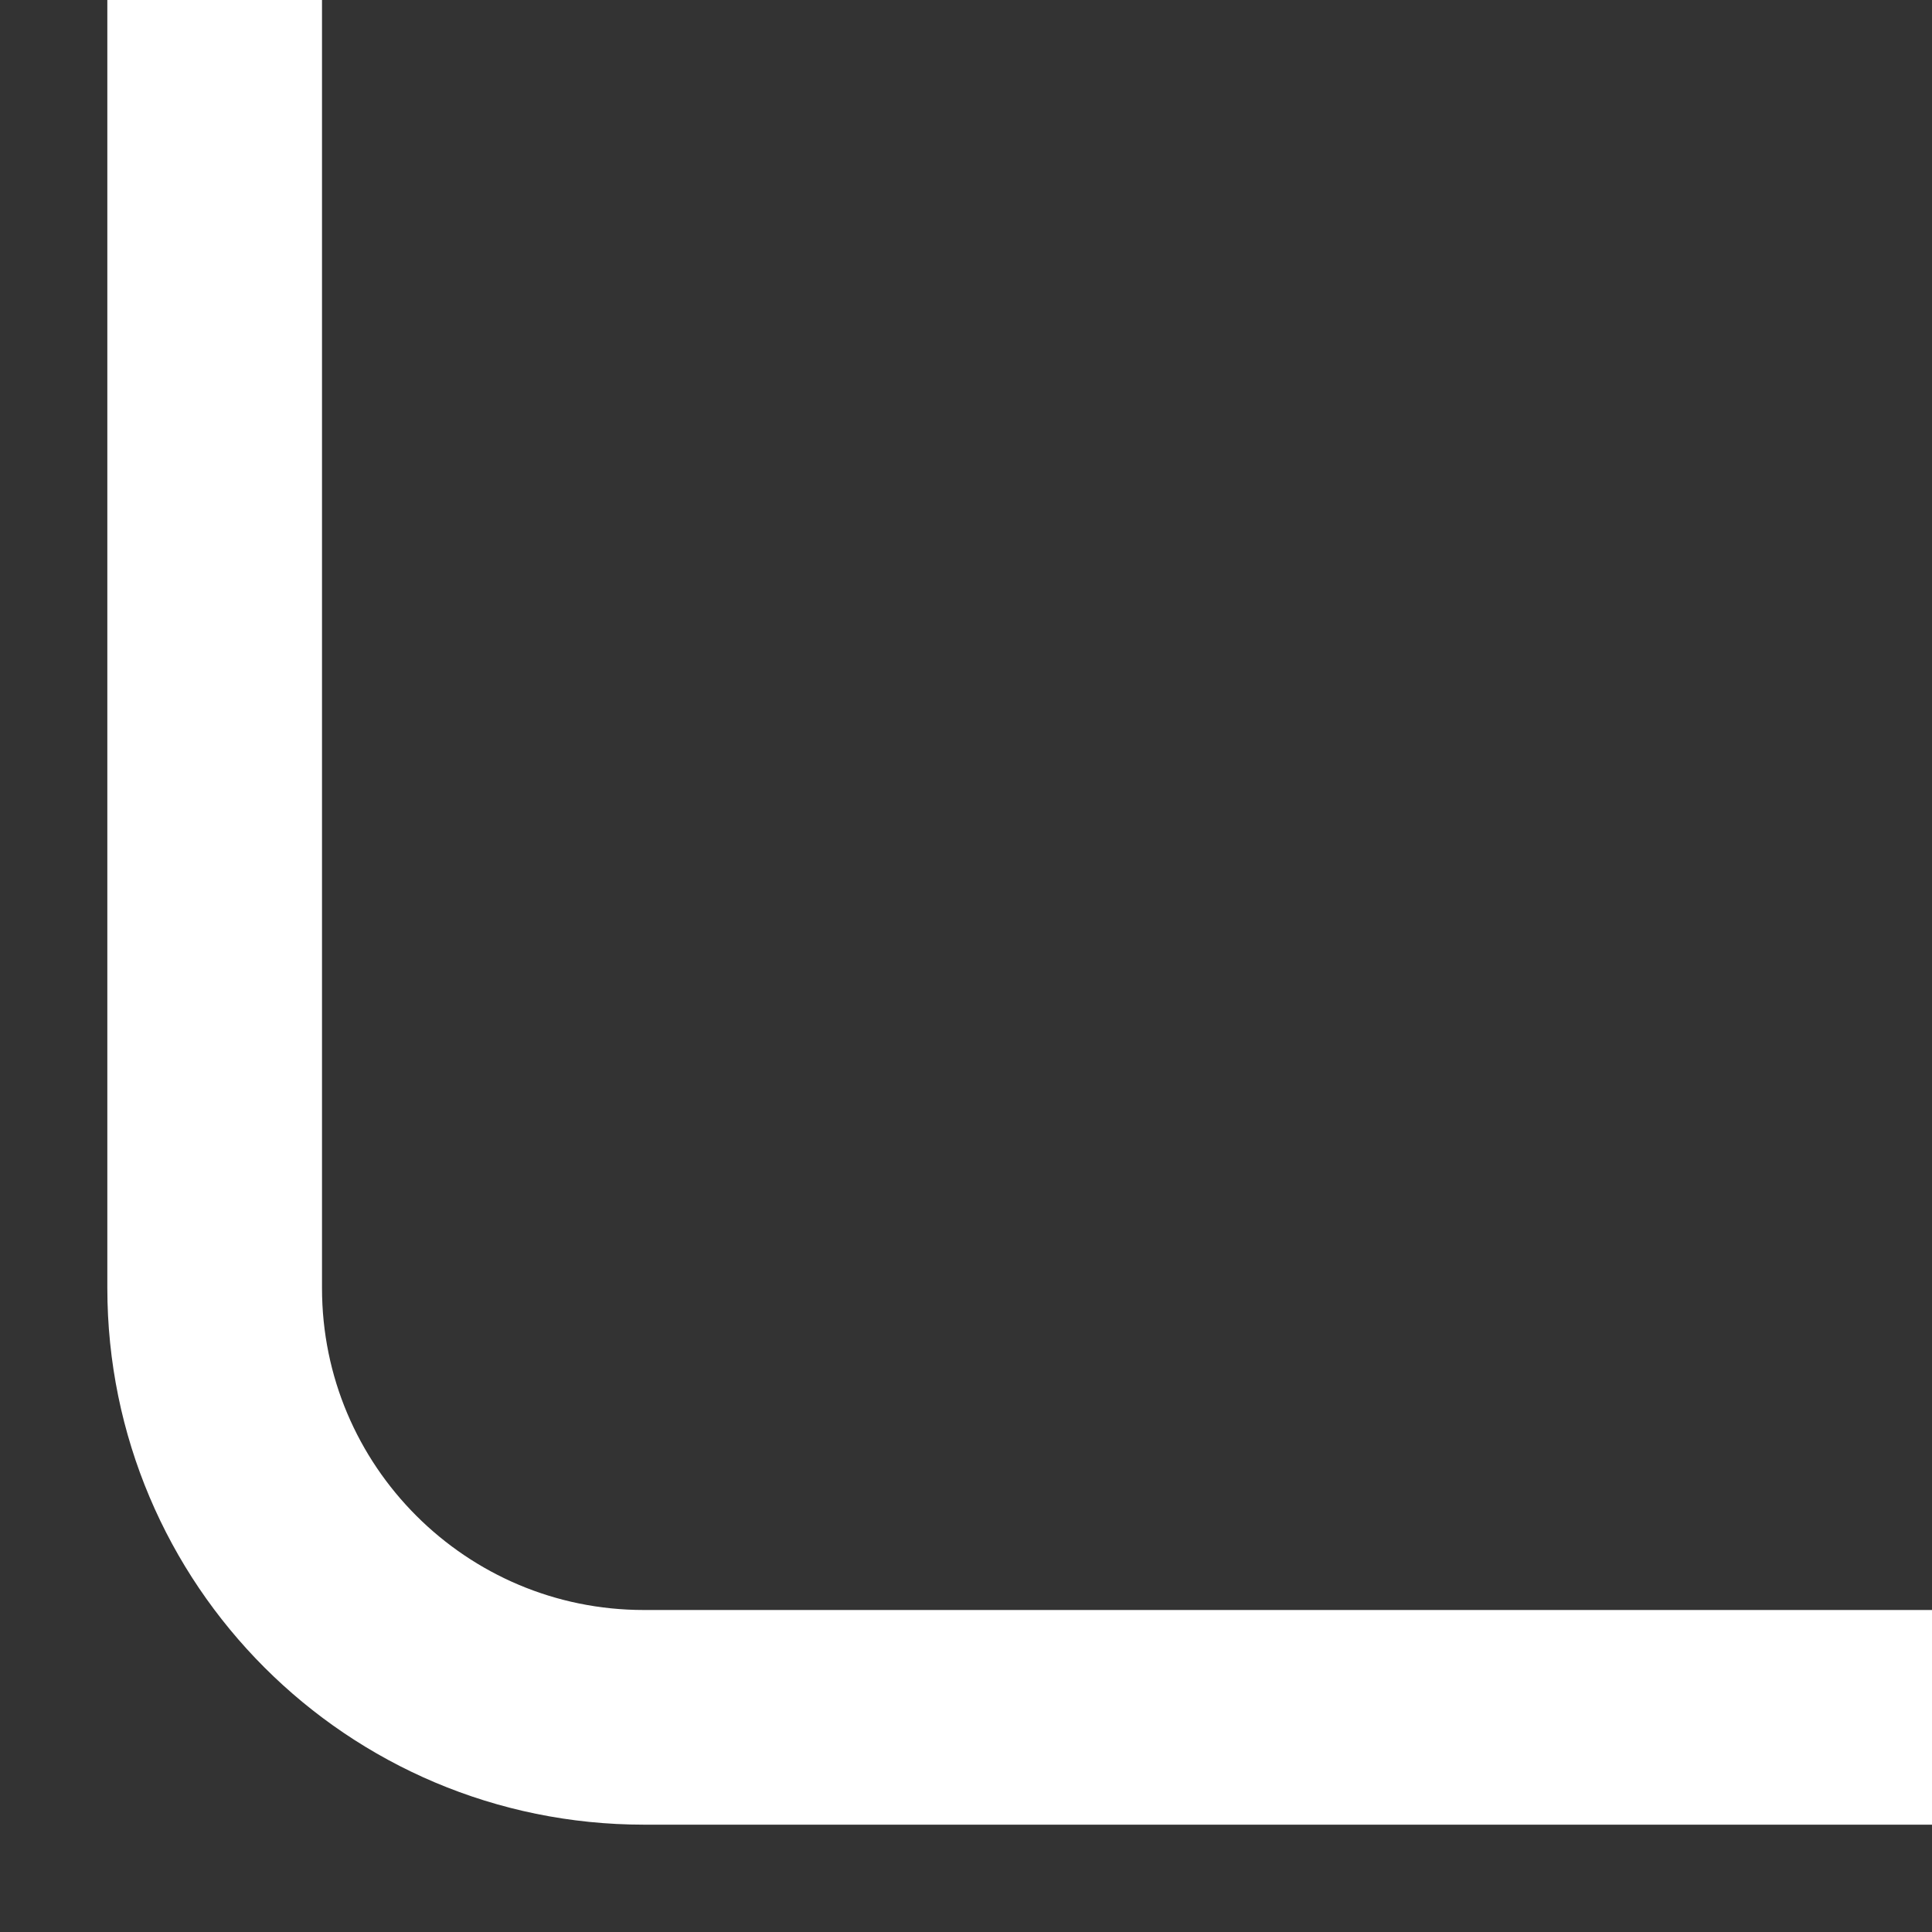
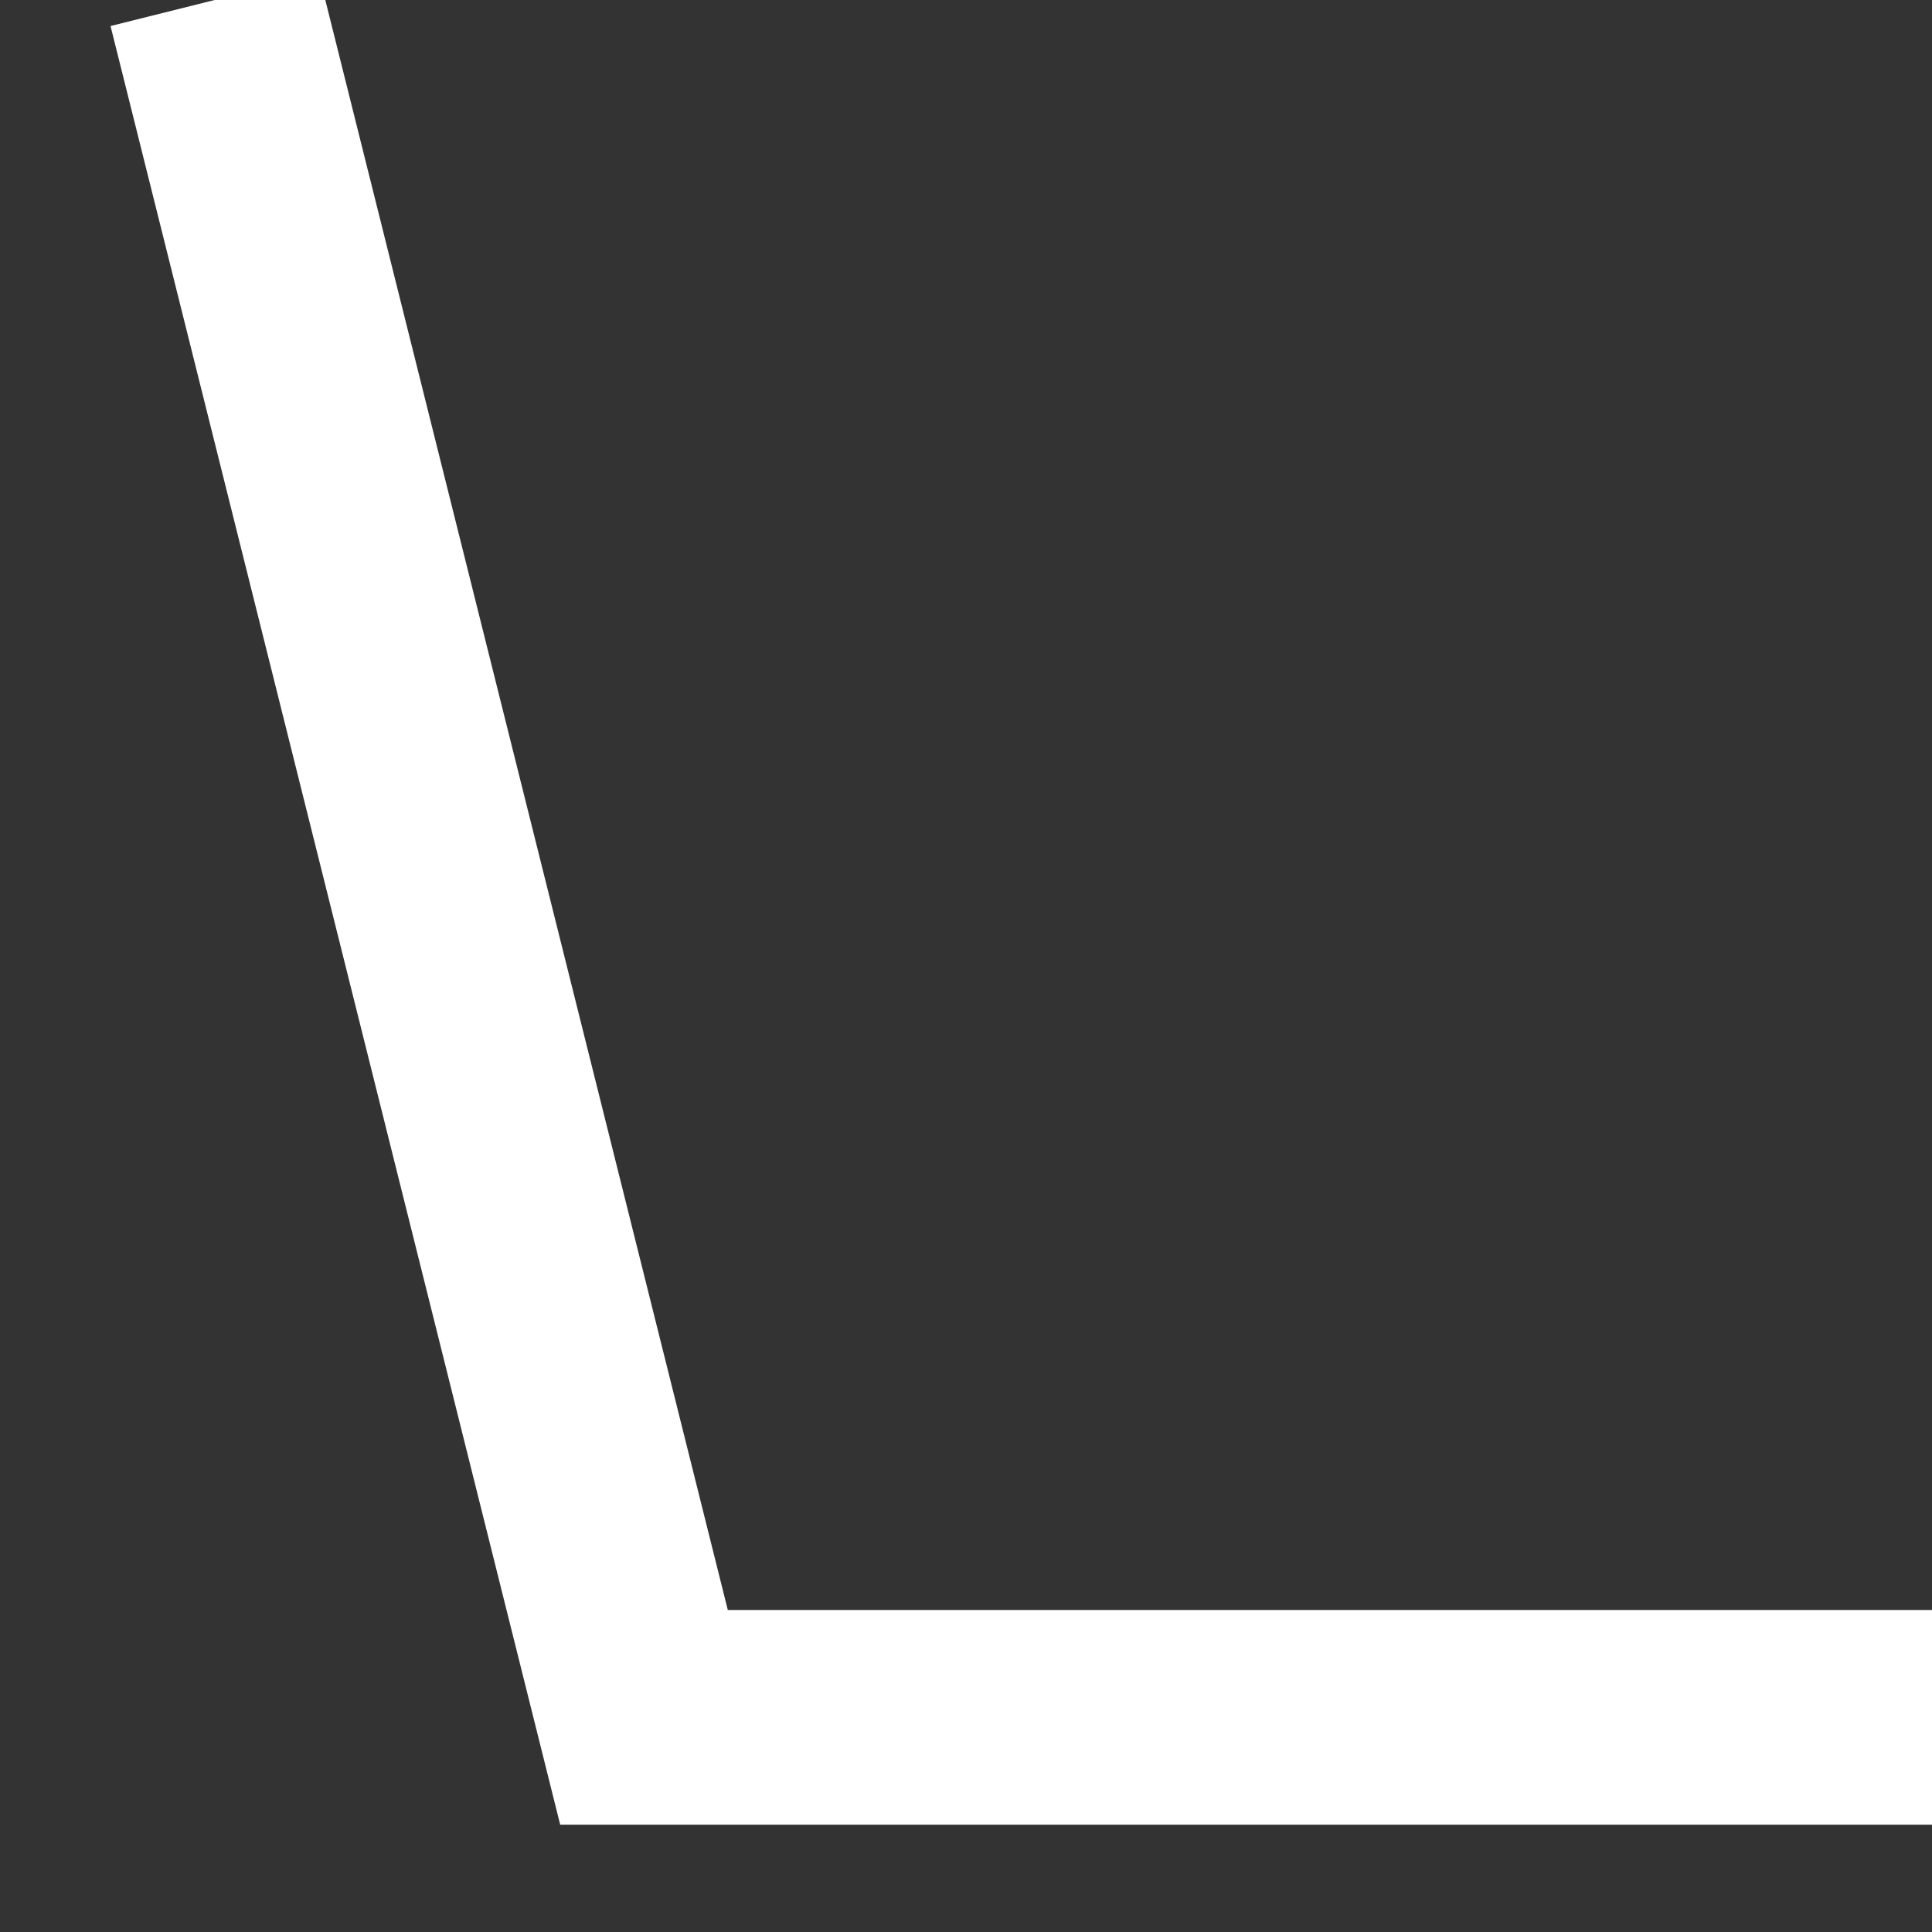
<svg xmlns="http://www.w3.org/2000/svg" width="9" height="9" viewBox="0 0 9 9" fill="none">
  <rect x="0" y="0" width="9" height="9" fill="#333333" stroke="none" />
-   <path d="M9 8L3 8C1.895 8 1 7.105 1 6L1 0" stroke="#FFFFFF" />
+   <path d="M9 8L3 8L1 0" stroke="#FFFFFF" />
</svg>